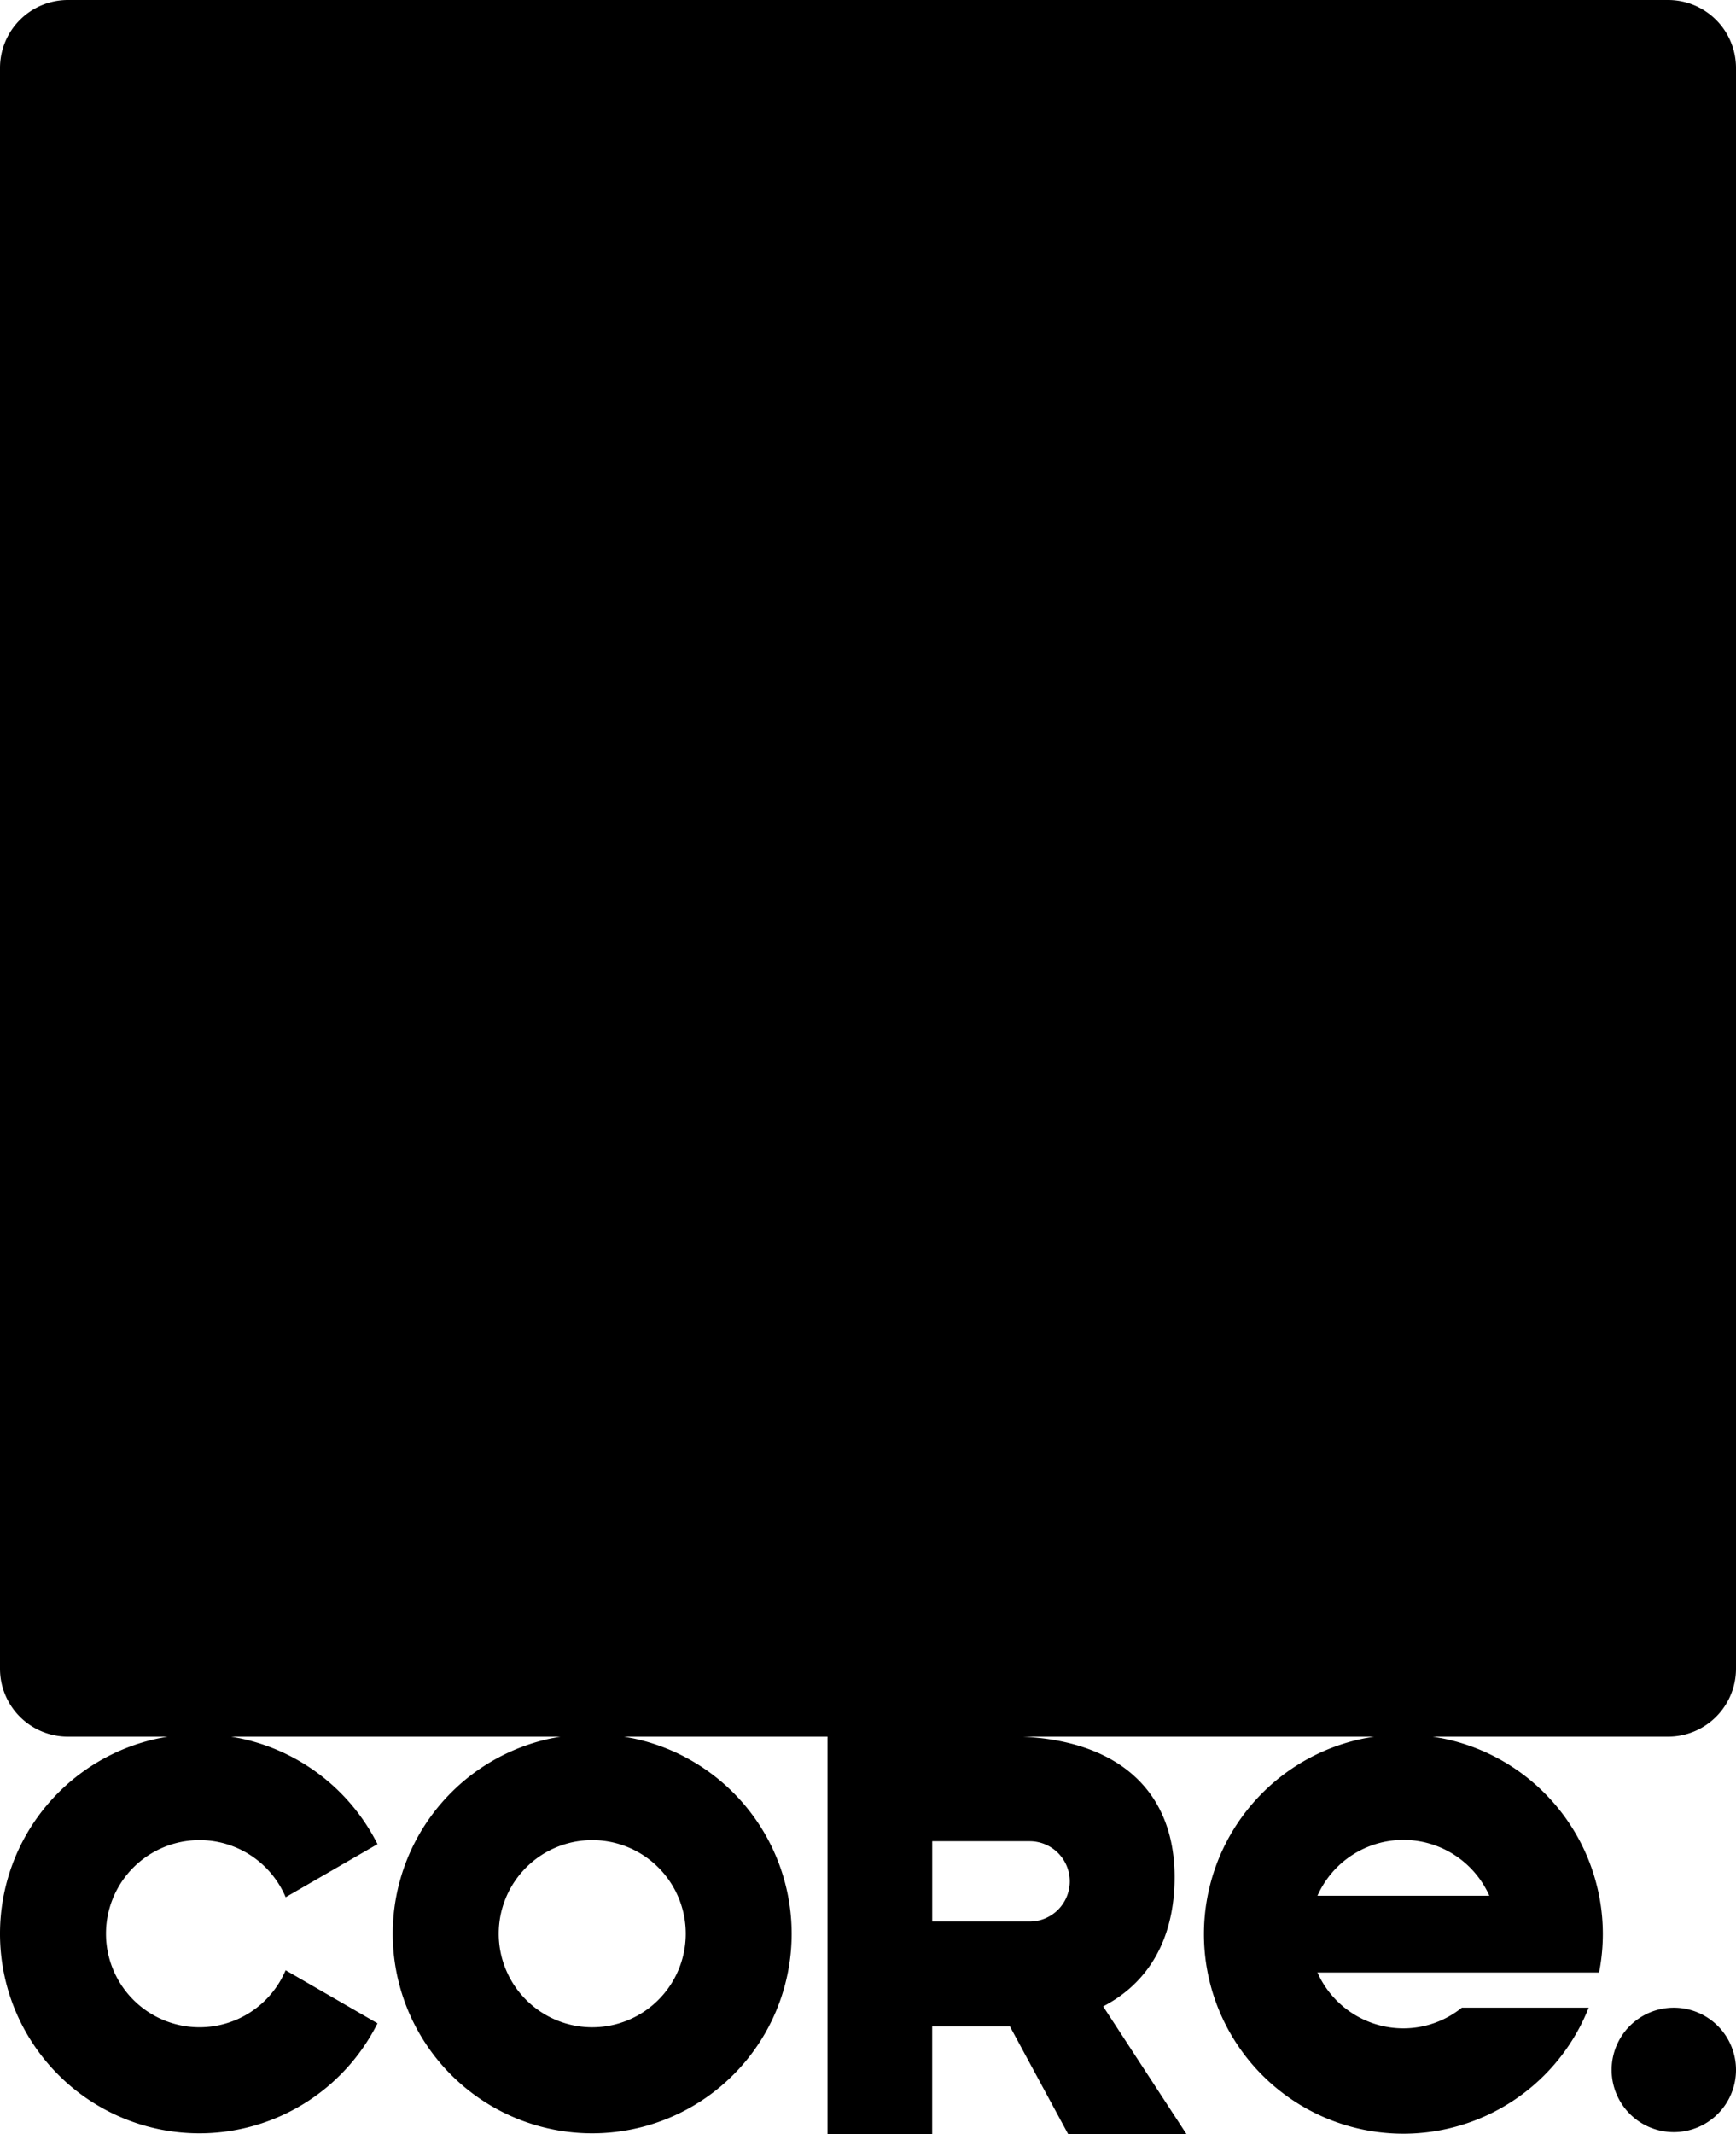
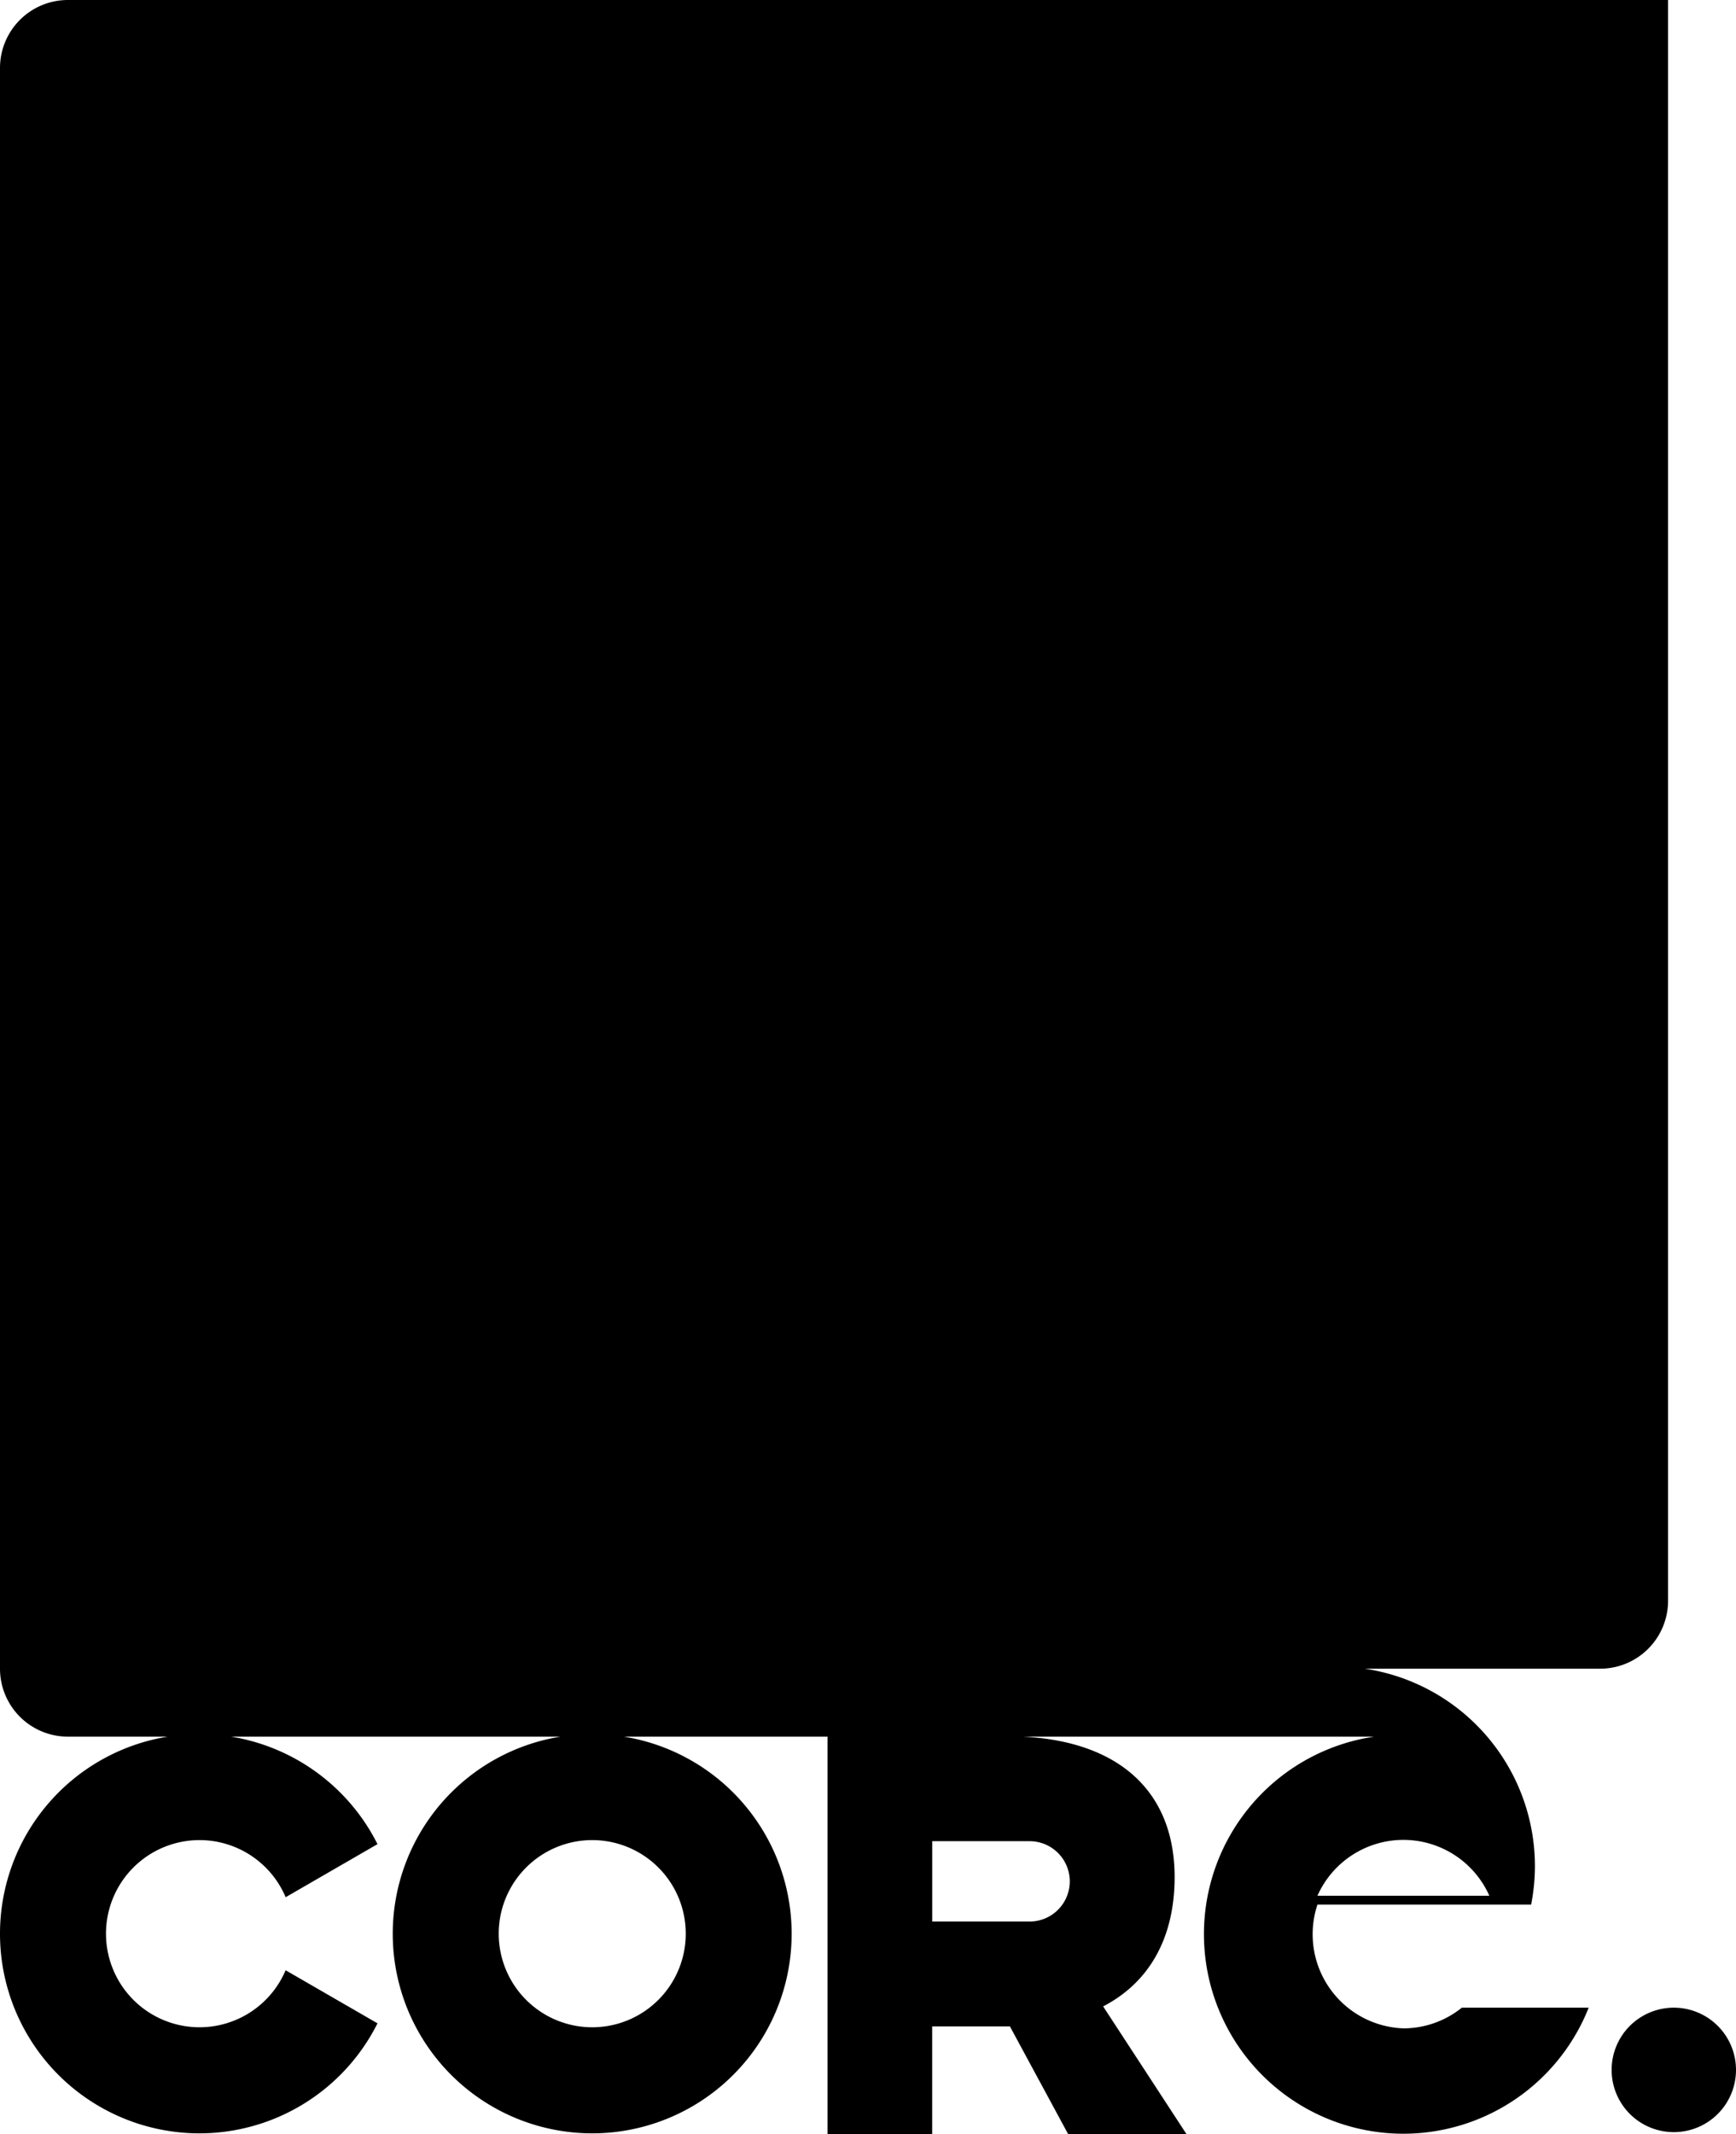
<svg xmlns="http://www.w3.org/2000/svg" width="690" height="848">
-   <path data-name="Union 6" d="m424.595 848-23.182-42.868h-30.907V848h-41.6V690H248a79.319 79.319 0 0 1 66.65 78.307 79.289 79.289 0 0 1-79.272 79.307 79.288 79.288 0 0 1-79.273-79.307A79.317 79.317 0 0 1 222.755 690H91.881a79.345 79.345 0 0 1 58.16 42.707l-24.259 14.015-12.245 7.073A37.182 37.182 0 0 0 79.3 731.1a37.177 37.177 0 0 0-37.171 37.183A37.177 37.177 0 0 0 79.3 805.467a37.177 37.177 0 0 0 34.221-22.656l12.262 7.081 24.259 14.011a79.2 79.2 0 0 1-70.766 43.711A79.292 79.292 0 0 1 0 768.307 79.321 79.321 0 0 1 66.65 690H27a27 27 0 0 1-27-27V27A27 27 0 0 1 27 0h636a27 27 0 0 1 27 27v636a27 27 0 0 1-27 27h-93.559a79.319 79.319 0 0 1 67.634 78.458 79.625 79.625 0 0 1-1.5 15.257H523.644A37.413 37.413 0 0 0 557.8 805.9a37.1 37.1 0 0 0 23.236-8.221h50.41a79.249 79.249 0 0 1-73.646 50.083 79.289 79.289 0 0 1-79.273-79.307A79.319 79.319 0 0 1 546.165 690H406.582c38.5 1.9 60.285 22.057 60.285 55.79 0 24.1-10 41.836-28.408 51.385l33.177 50.824Zm-226.366-79.713a37.176 37.176 0 0 0 37.167 37.184 37.176 37.176 0 0 0 37.167-37.184A37.177 37.177 0 0 0 235.4 731.1a37.176 37.176 0 0 0-37.171 37.187Zm172.292-4.83h38.72a15.958 15.958 0 0 0 15.953-15.96 15.958 15.958 0 0 0-15.953-15.96h-38.72Zm153.123-10.255h68.317a37.413 37.413 0 0 0-34.158-22.187 37.413 37.413 0 0 0-34.158 22.185Zm116.923 69.207a24.72 24.72 0 0 1 24.715-24.726A24.721 24.721 0 0 1 690 822.408a24.721 24.721 0 0 1-24.718 24.726 24.72 24.72 0 0 1-24.715-24.726Z" />
+   <path data-name="Union 6" d="m424.595 848-23.182-42.868h-30.907V848h-41.6V690H248a79.319 79.319 0 0 1 66.65 78.307 79.289 79.289 0 0 1-79.272 79.307 79.288 79.288 0 0 1-79.273-79.307A79.317 79.317 0 0 1 222.755 690H91.881a79.345 79.345 0 0 1 58.16 42.707l-24.259 14.015-12.245 7.073A37.182 37.182 0 0 0 79.3 731.1a37.177 37.177 0 0 0-37.171 37.183A37.177 37.177 0 0 0 79.3 805.467a37.177 37.177 0 0 0 34.221-22.656l12.262 7.081 24.259 14.011a79.2 79.2 0 0 1-70.766 43.711A79.292 79.292 0 0 1 0 768.307 79.321 79.321 0 0 1 66.65 690H27a27 27 0 0 1-27-27V27A27 27 0 0 1 27 0h636v636a27 27 0 0 1-27 27h-93.559a79.319 79.319 0 0 1 67.634 78.458 79.625 79.625 0 0 1-1.5 15.257H523.644A37.413 37.413 0 0 0 557.8 805.9a37.1 37.1 0 0 0 23.236-8.221h50.41a79.249 79.249 0 0 1-73.646 50.083 79.289 79.289 0 0 1-79.273-79.307A79.319 79.319 0 0 1 546.165 690H406.582c38.5 1.9 60.285 22.057 60.285 55.79 0 24.1-10 41.836-28.408 51.385l33.177 50.824Zm-226.366-79.713a37.176 37.176 0 0 0 37.167 37.184 37.176 37.176 0 0 0 37.167-37.184A37.177 37.177 0 0 0 235.4 731.1a37.176 37.176 0 0 0-37.171 37.187Zm172.292-4.83h38.72a15.958 15.958 0 0 0 15.953-15.96 15.958 15.958 0 0 0-15.953-15.96h-38.72Zm153.123-10.255h68.317a37.413 37.413 0 0 0-34.158-22.187 37.413 37.413 0 0 0-34.158 22.185Zm116.923 69.207a24.72 24.72 0 0 1 24.715-24.726A24.721 24.721 0 0 1 690 822.408a24.721 24.721 0 0 1-24.718 24.726 24.72 24.72 0 0 1-24.715-24.726Z" />
</svg>